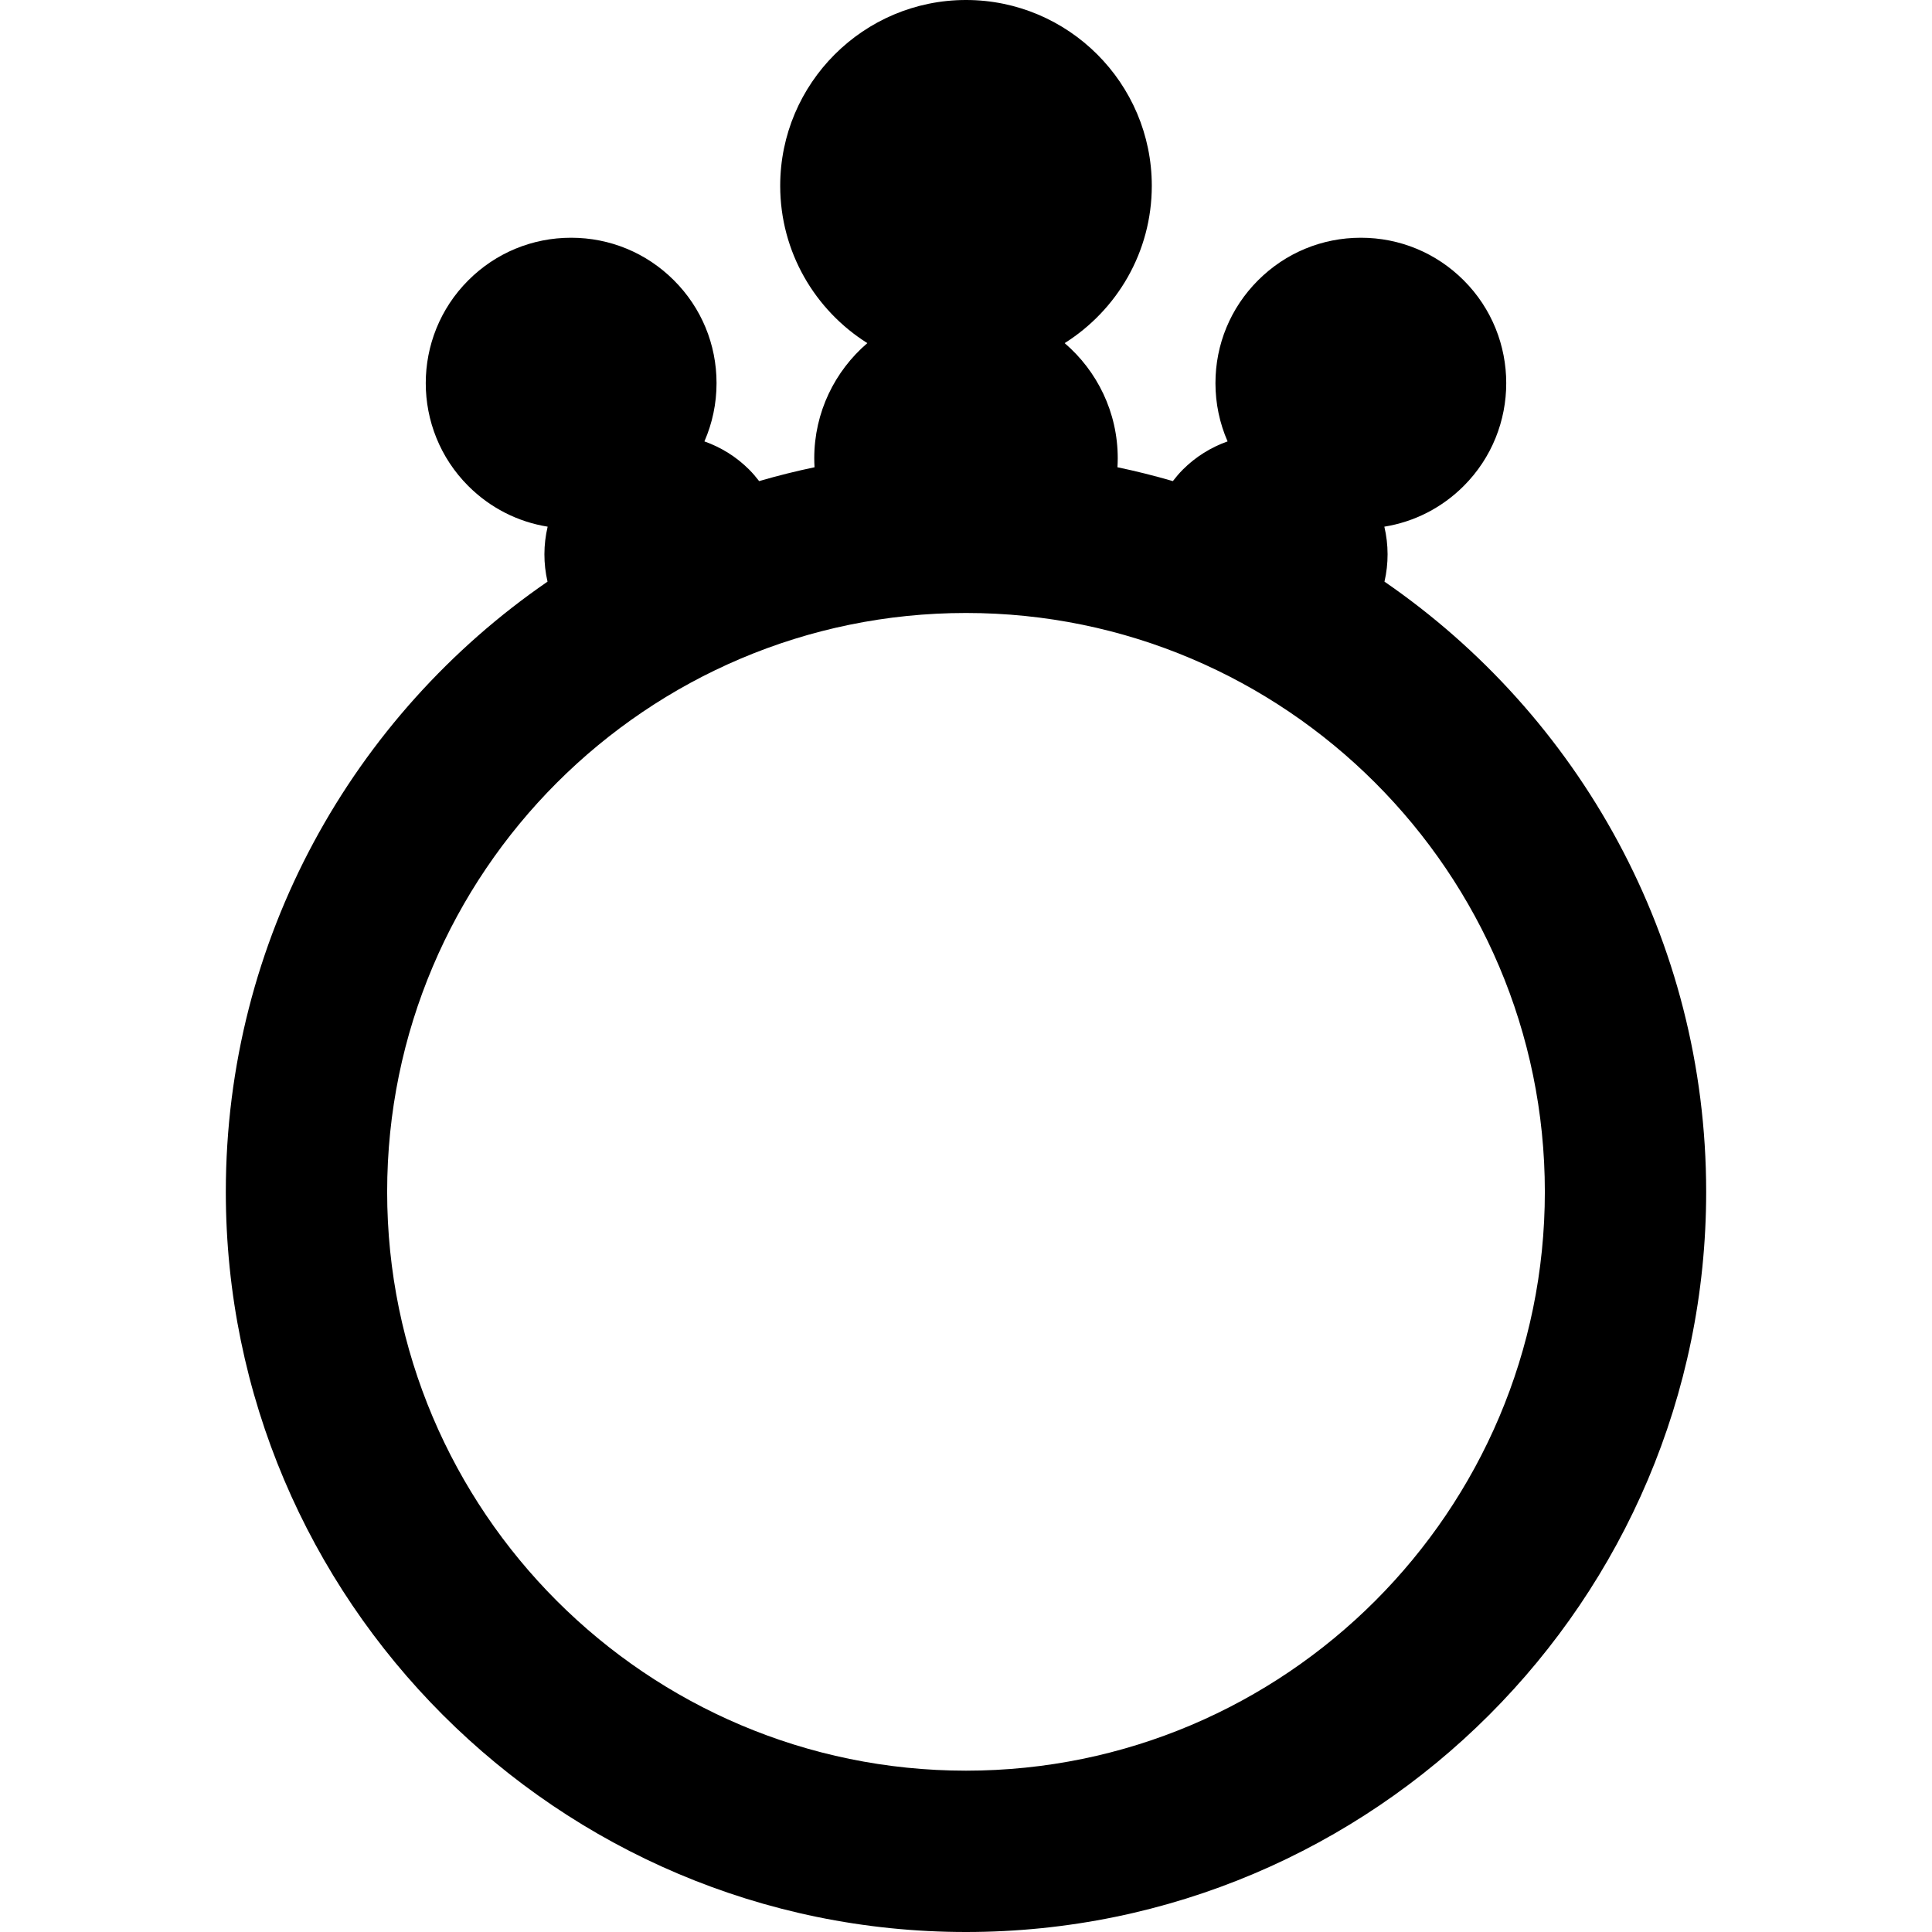
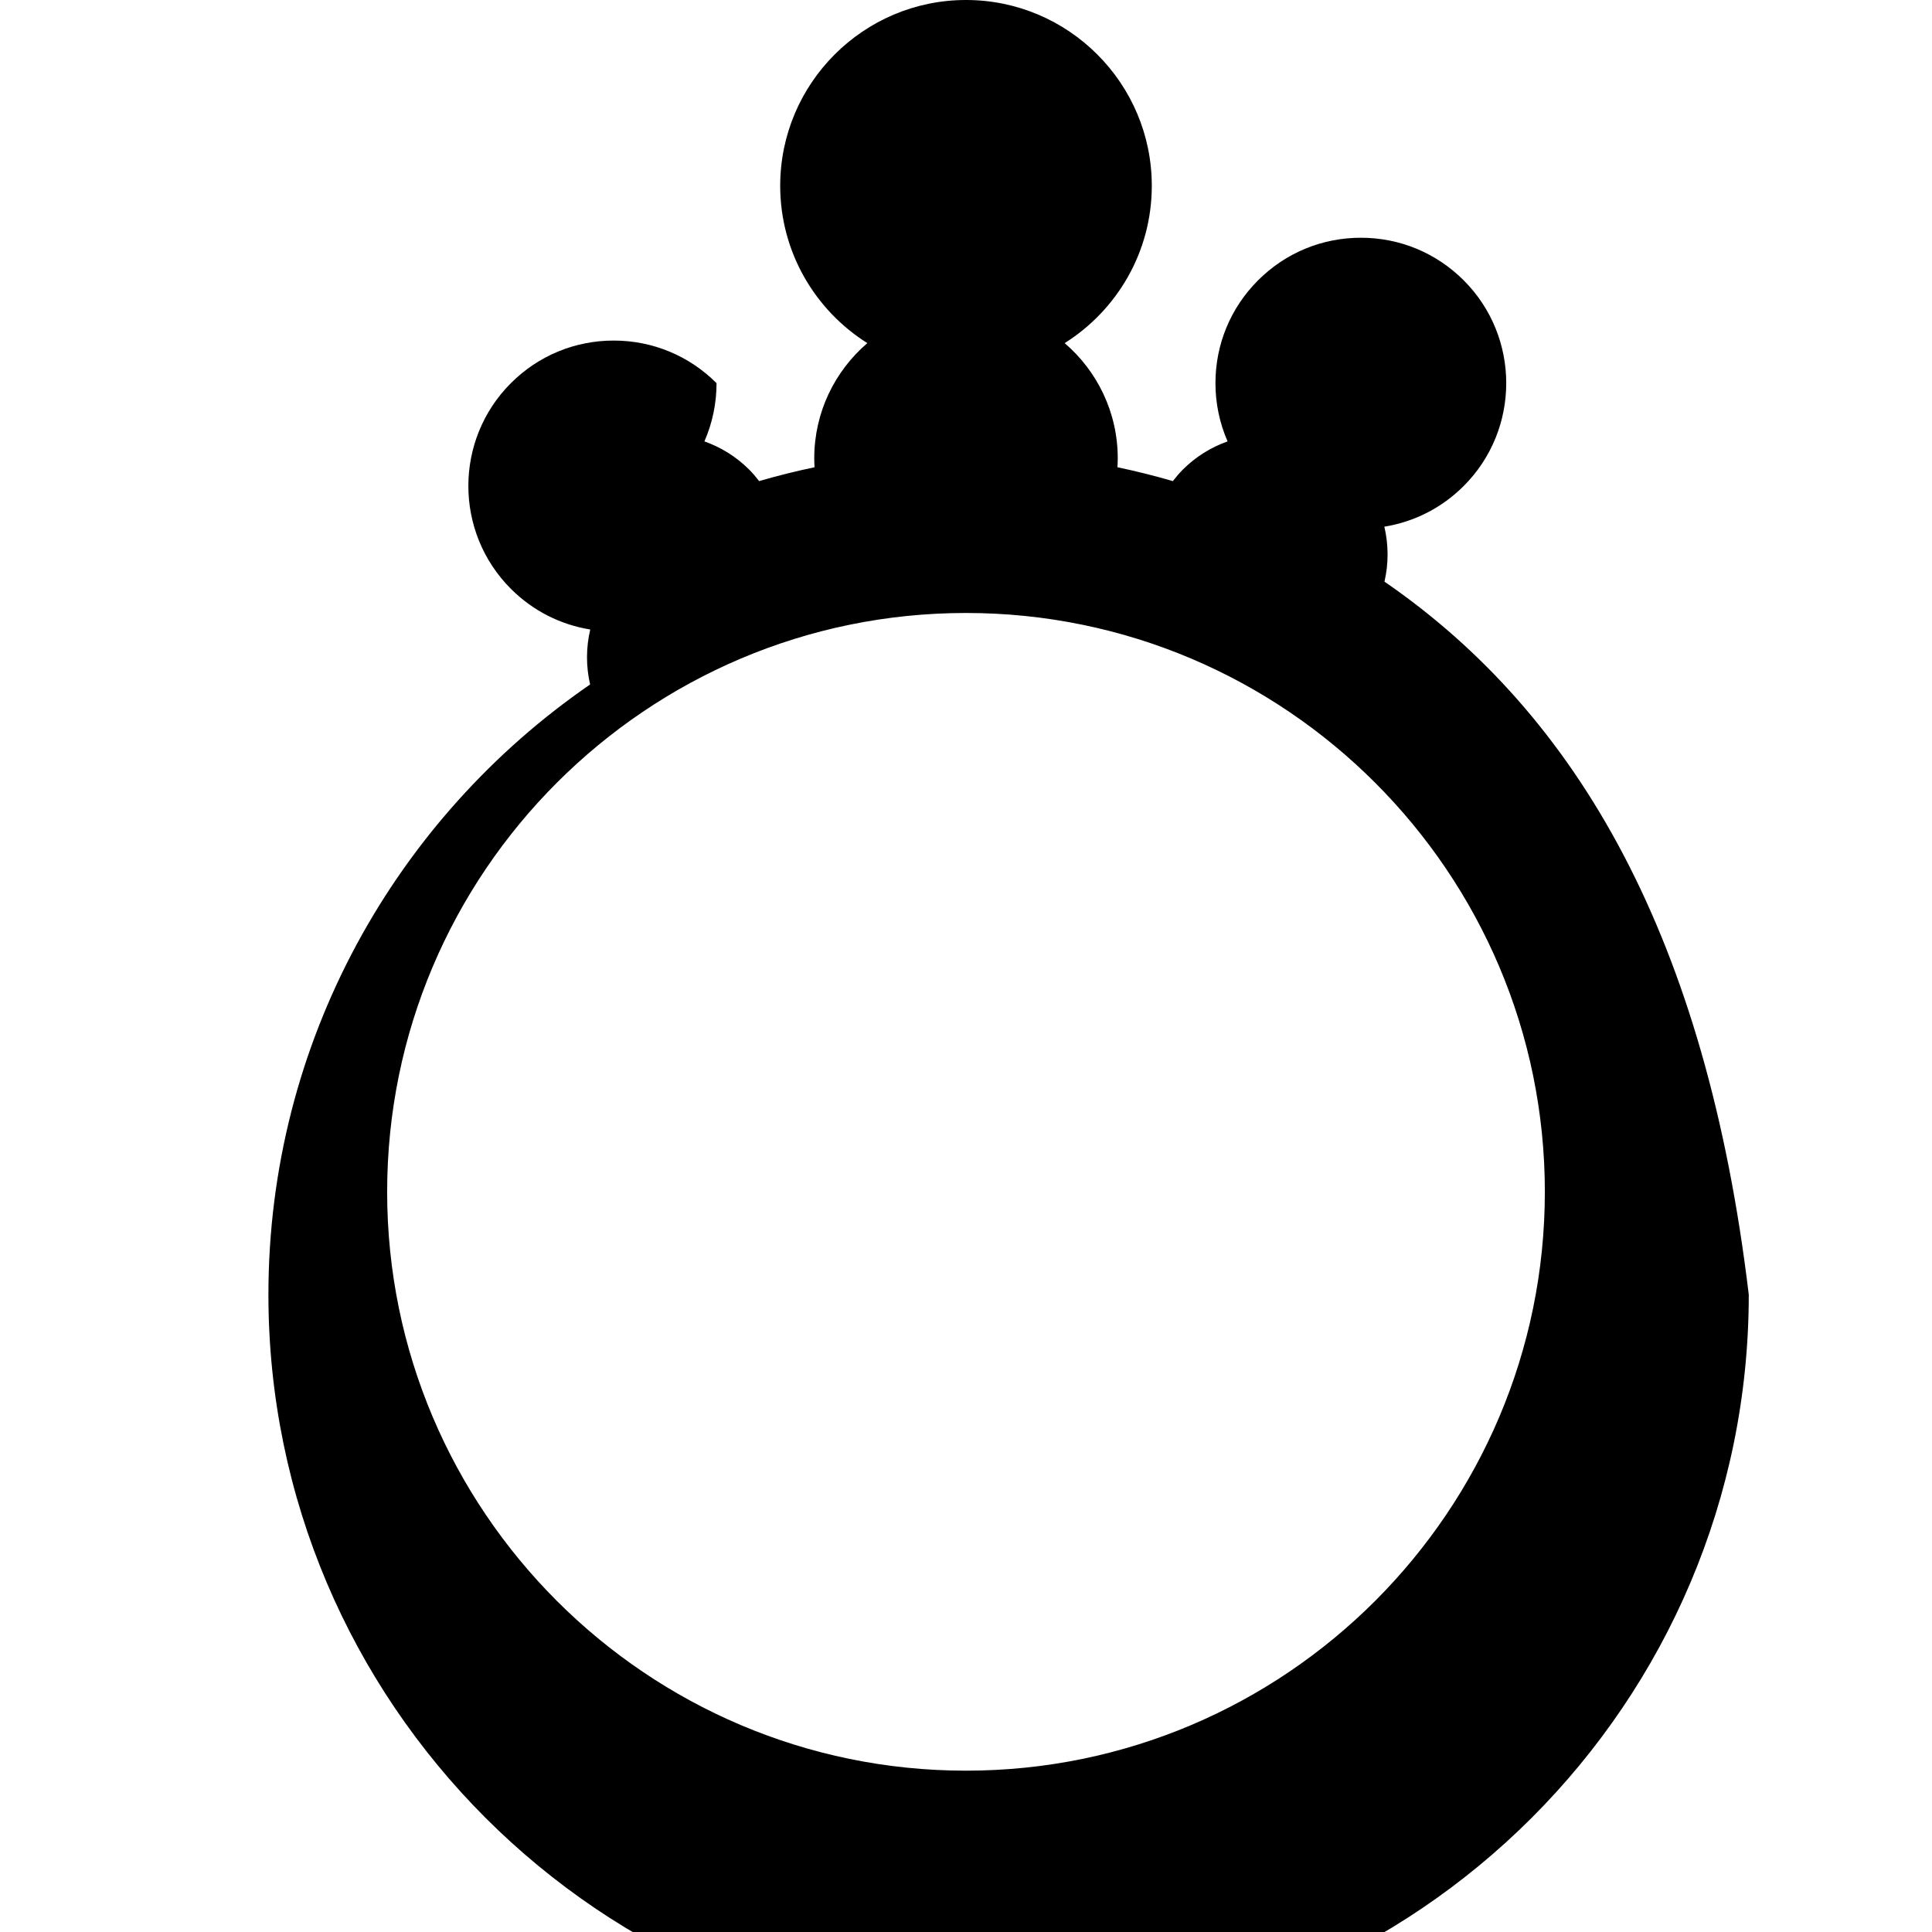
<svg xmlns="http://www.w3.org/2000/svg" version="1.1" id="Capa_1" x="0px" y="0px" viewBox="0 0 359.266 359.266" style="enable-background:new 0 0 359.266 359.266;" xml:space="preserve">
-   <path d="M257.45,108.16c0.779-3.363,0.77-6.862-0.023-10.222c5.564-0.898,10.695-3.502,14.758-7.565  c10.544-10.544,10.544-27.7,0-38.243c-5.108-5.108-11.899-7.921-19.122-7.921c-7.224,0-14.015,2.813-19.122,7.92  c-5.108,5.107-7.921,11.898-7.921,19.122c0,3.791,0.782,7.458,2.256,10.83c-3.088,1.095-5.927,2.849-8.312,5.234  c-0.681,0.681-1.29,1.406-1.865,2.149c-3.383-0.986-6.818-1.848-10.303-2.576c0.032-0.553,0.054-1.11,0.054-1.671  c0-8.558-3.835-16.232-9.87-21.411c9.723-6.12,16.203-16.943,16.203-29.256c0-19.051-15.499-34.55-34.55-34.55  s-34.55,15.499-34.55,34.55c0,12.313,6.479,23.136,16.203,29.256c-6.035,5.179-9.87,12.853-9.87,21.411  c0,0.561,0.021,1.118,0.054,1.671c-3.484,0.728-6.92,1.59-10.303,2.576c-0.575-0.743-1.184-1.469-1.865-2.15  c-2.385-2.385-5.224-4.139-8.312-5.233c1.474-3.372,2.256-7.04,2.256-10.83c0-7.224-2.813-14.015-7.921-19.121  c-5.107-5.108-11.898-7.921-19.122-7.921c-7.223,0-14.014,2.813-19.122,7.921c-10.544,10.543-10.544,27.699,0,38.244  c4.063,4.063,9.194,6.667,14.758,7.564c-0.793,3.36-0.802,6.859-0.023,10.222c-36.102,24.836-59.823,66.431-59.823,113.466  c0,75.895,61.745,137.64,137.64,137.64s137.64-61.745,137.64-137.64C317.272,174.59,293.552,132.996,257.45,108.16z   M179.633,329.266c-59.353,0-107.64-48.287-107.64-107.64s48.287-107.64,107.64-107.64s107.64,48.287,107.64,107.64  S238.985,329.266,179.633,329.266z" />
+   <path d="M257.45,108.16c0.779-3.363,0.77-6.862-0.023-10.222c5.564-0.898,10.695-3.502,14.758-7.565  c10.544-10.544,10.544-27.7,0-38.243c-5.108-5.108-11.899-7.921-19.122-7.921c-7.224,0-14.015,2.813-19.122,7.92  c-5.108,5.107-7.921,11.898-7.921,19.122c0,3.791,0.782,7.458,2.256,10.83c-3.088,1.095-5.927,2.849-8.312,5.234  c-0.681,0.681-1.29,1.406-1.865,2.149c-3.383-0.986-6.818-1.848-10.303-2.576c0.032-0.553,0.054-1.11,0.054-1.671  c0-8.558-3.835-16.232-9.87-21.411c9.723-6.12,16.203-16.943,16.203-29.256c0-19.051-15.499-34.55-34.55-34.55  s-34.55,15.499-34.55,34.55c0,12.313,6.479,23.136,16.203,29.256c-6.035,5.179-9.87,12.853-9.87,21.411  c0,0.561,0.021,1.118,0.054,1.671c-3.484,0.728-6.92,1.59-10.303,2.576c-0.575-0.743-1.184-1.469-1.865-2.15  c-2.385-2.385-5.224-4.139-8.312-5.233c1.474-3.372,2.256-7.04,2.256-10.83c-5.107-5.108-11.898-7.921-19.122-7.921c-7.223,0-14.014,2.813-19.122,7.921c-10.544,10.543-10.544,27.699,0,38.244  c4.063,4.063,9.194,6.667,14.758,7.564c-0.793,3.36-0.802,6.859-0.023,10.222c-36.102,24.836-59.823,66.431-59.823,113.466  c0,75.895,61.745,137.64,137.64,137.64s137.64-61.745,137.64-137.64C317.272,174.59,293.552,132.996,257.45,108.16z   M179.633,329.266c-59.353,0-107.64-48.287-107.64-107.64s48.287-107.64,107.64-107.64s107.64,48.287,107.64,107.64  S238.985,329.266,179.633,329.266z" />
  <g>
</g>
  <g>
</g>
  <g>
</g>
  <g>
</g>
  <g>
</g>
  <g>
</g>
  <g>
</g>
  <g>
</g>
  <g>
</g>
  <g>
</g>
  <g>
</g>
  <g>
</g>
  <g>
</g>
  <g>
</g>
  <g>
</g>
</svg>